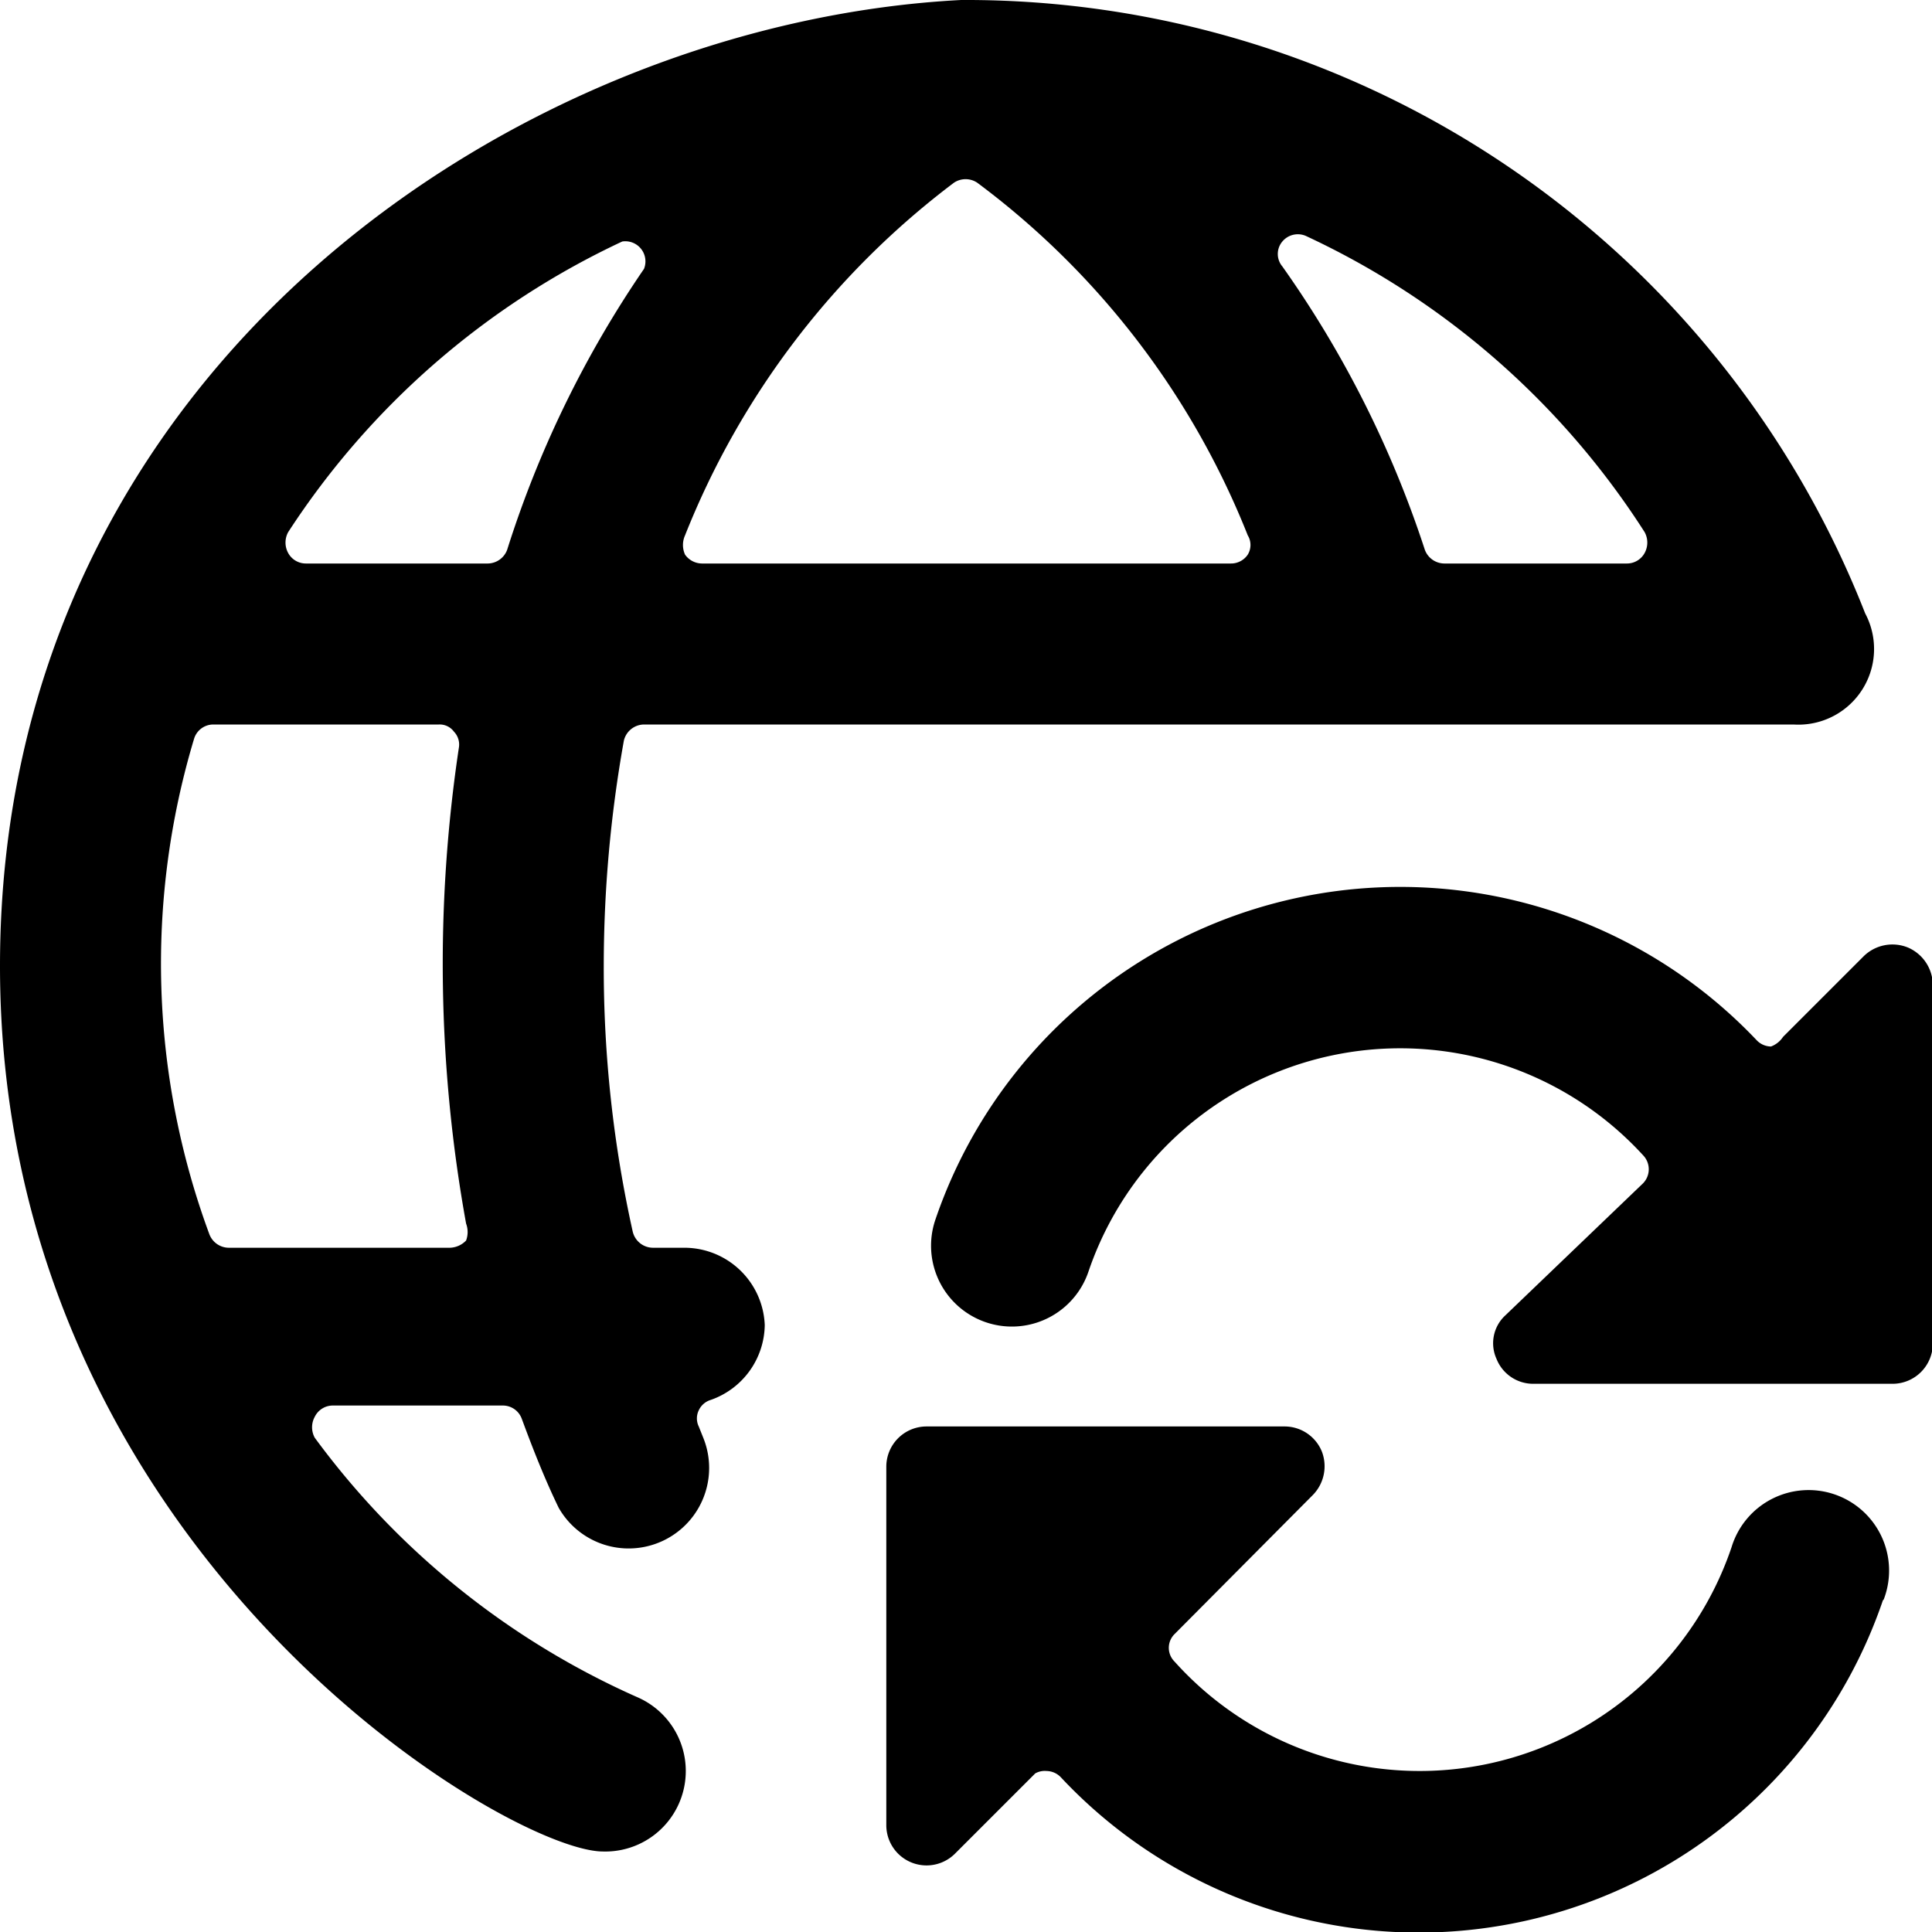
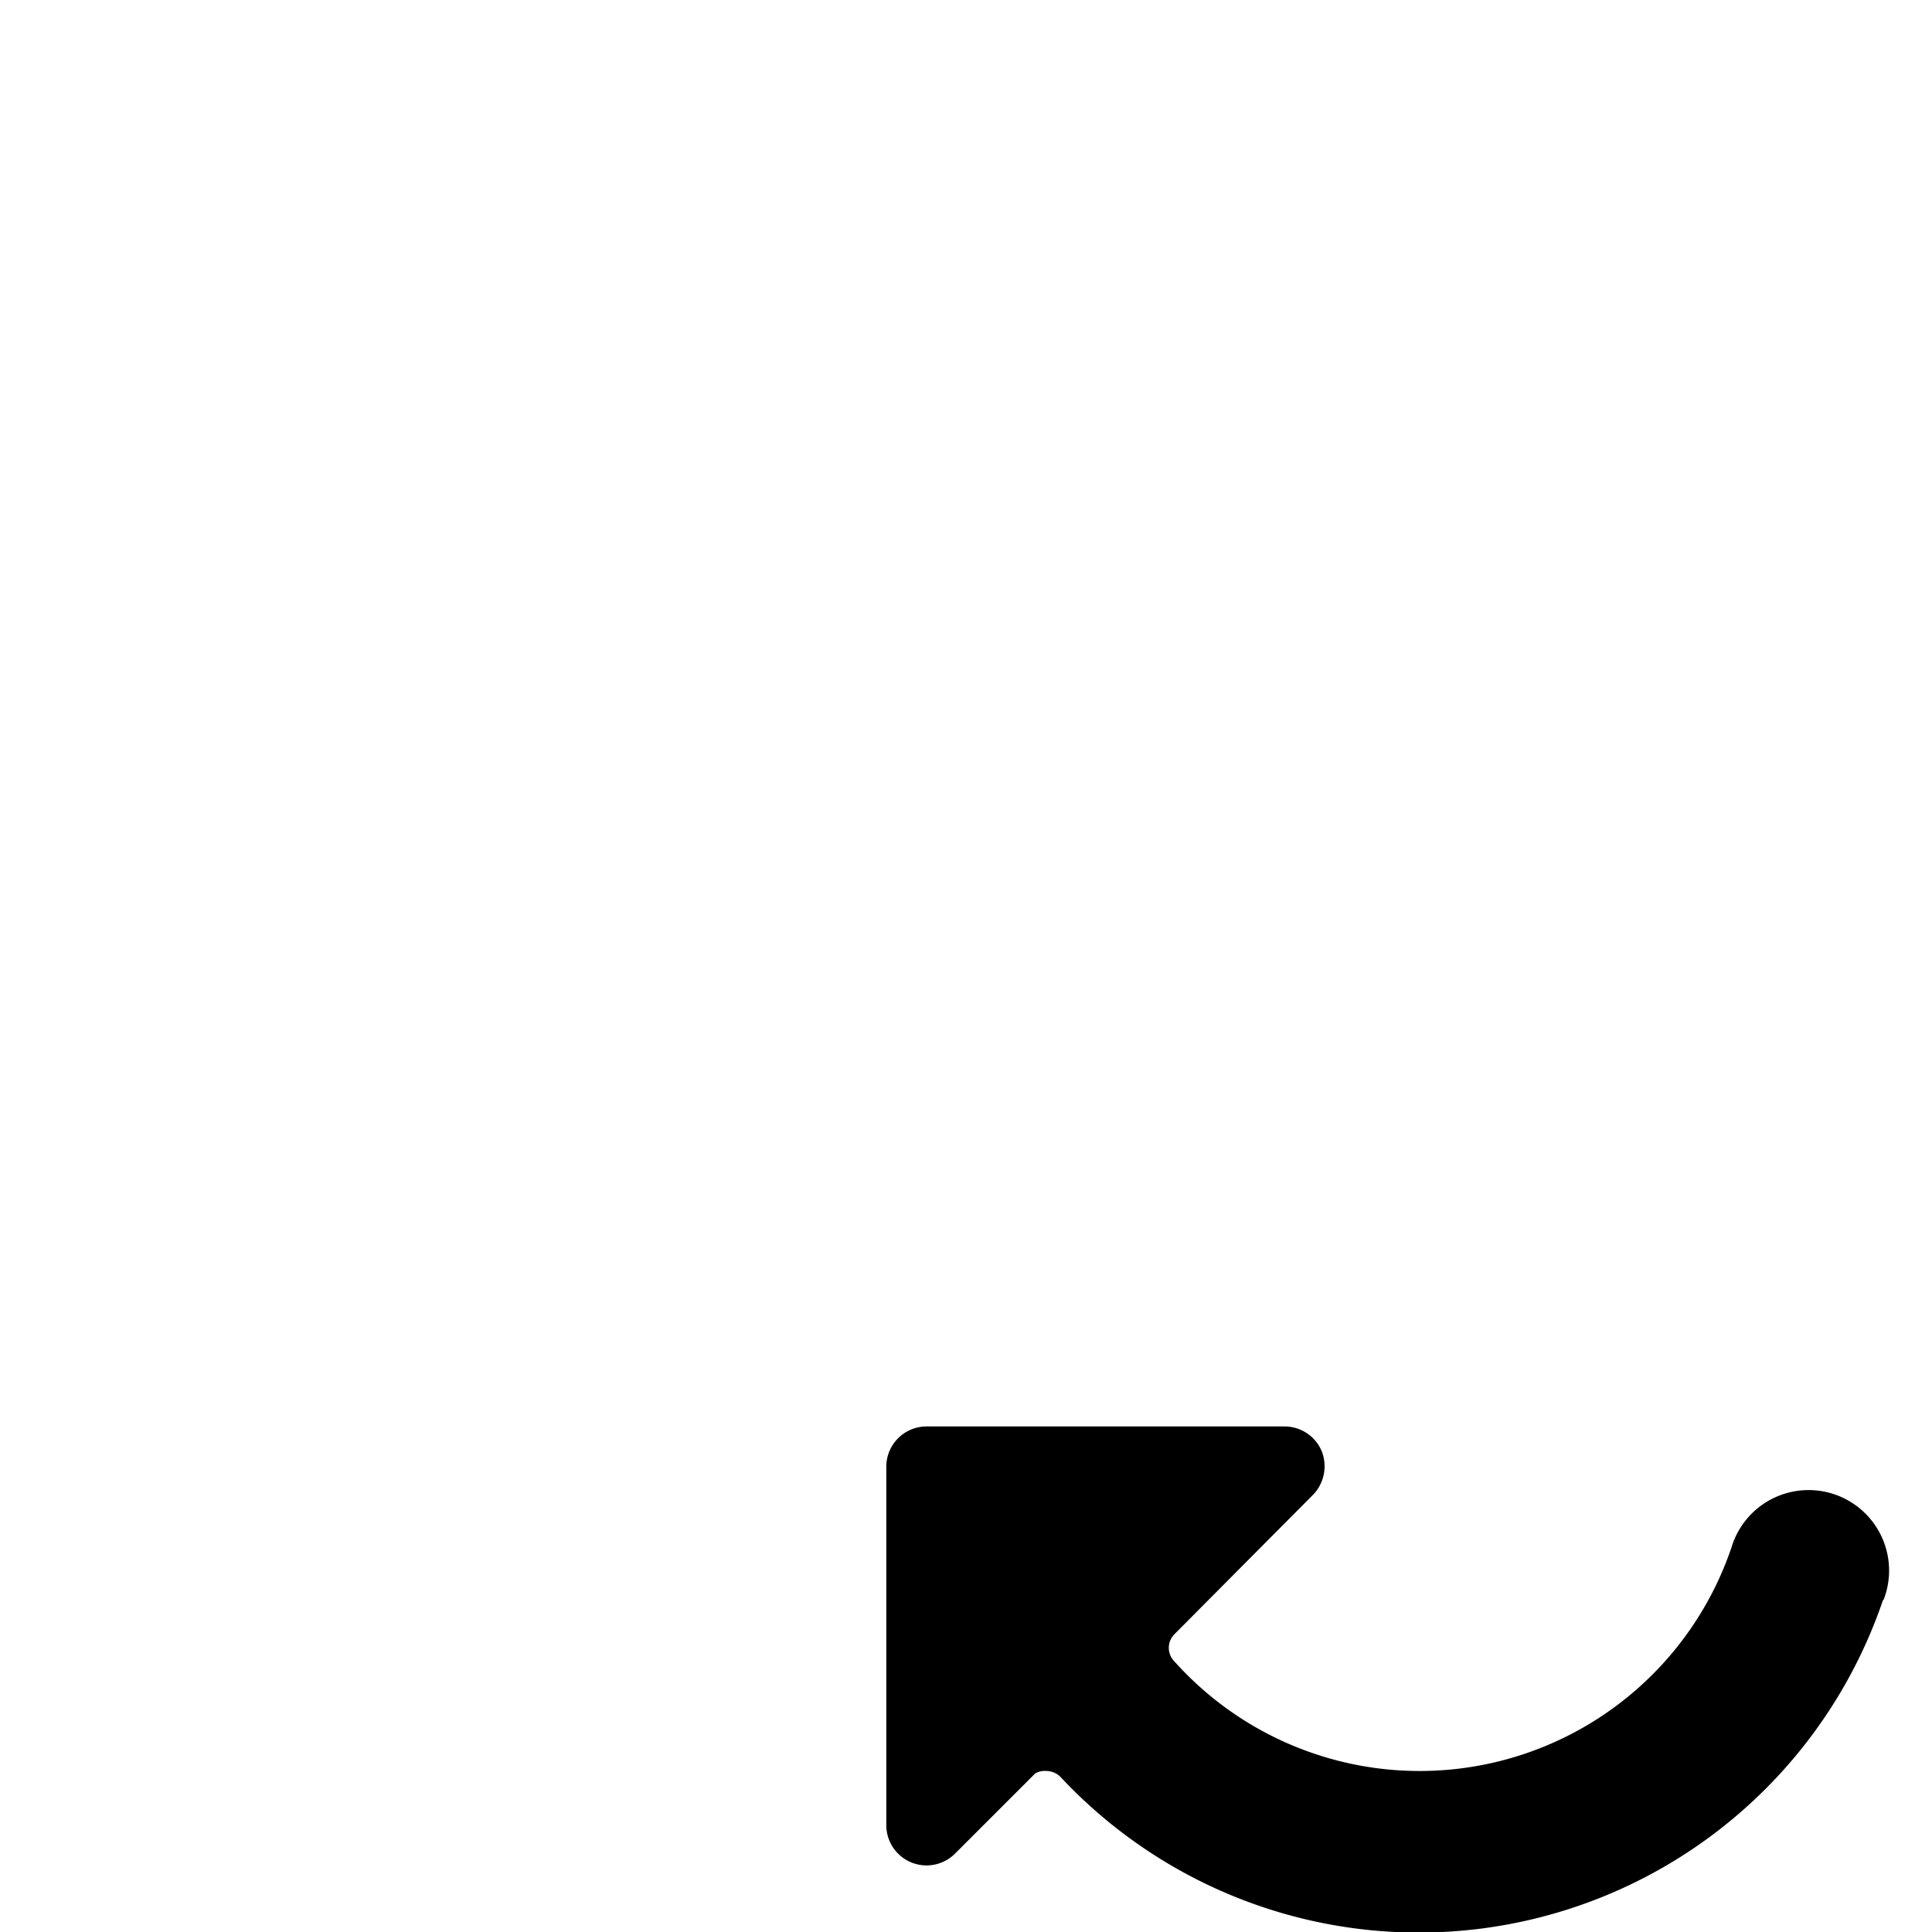
<svg xmlns="http://www.w3.org/2000/svg" viewBox="0 0 24 24">
  <g>
-     <path d="M8.5 15.5h-0.39a0.26 0.26 0 0 1 -0.25 -0.2A15.1 15.1 0 0 1 7.5 12a15.92 15.92 0 0 1 0.25 -2.8A0.26 0.26 0 0 1 8 9l14.28 0a0.94 0.94 0 0 0 0.89 -1.38A12 12 0 0 0 11.94 0C6.5 0.28 0 4.53 0 12c0 7.27 6.31 11 7.49 11a1 1 0 0 0 0.42 -1.92 10 10 0 0 1 -4 -3.22 0.27 0.27 0 0 1 0 -0.26 0.25 0.25 0 0 1 0.23 -0.14h2.11a0.25 0.25 0 0 1 0.23 0.16c0.14 0.38 0.29 0.76 0.46 1.11a1 1 0 0 0 1.8 -0.86l-0.06 -0.15a0.23 0.23 0 0 1 0 -0.2 0.24 0.24 0 0 1 0.15 -0.13 1 1 0 0 0 0.67 -0.93 1 1 0 0 0 -1 -0.96Zm3.35 -13.23a0.26 0.26 0 0 1 0.29 0 10.11 10.11 0 0 1 3.36 4.38 0.23 0.23 0 0 1 0 0.24 0.25 0.25 0 0 1 -0.21 0.11H8.72a0.26 0.26 0 0 1 -0.21 -0.11 0.29 0.29 0 0 1 0 -0.24 10.19 10.19 0 0 1 3.34 -4.38Zm8.58 4.34a0.27 0.27 0 0 1 0 0.26 0.25 0.25 0 0 1 -0.22 0.13h-2.27a0.26 0.26 0 0 1 -0.24 -0.17 13.13 13.13 0 0 0 -1.77 -3.52 0.24 0.24 0 0 1 0 -0.31 0.25 0.25 0 0 1 0.29 -0.07 10 10 0 0 1 4.21 3.68ZM7.73 3a0.25 0.25 0 0 1 0.27 0.34 13.21 13.21 0 0 0 -1.7 3.49 0.26 0.26 0 0 1 -0.24 0.17H3.8a0.25 0.25 0 0 1 -0.22 -0.13 0.27 0.27 0 0 1 0 -0.26A10 10 0 0 1 7.73 3ZM2.84 15.5a0.26 0.26 0 0 1 -0.24 -0.17 9.7 9.7 0 0 1 -0.19 -6.15 0.25 0.25 0 0 1 0.24 -0.18h2.8a0.22 0.22 0 0 1 0.19 0.09 0.23 0.23 0 0 1 0.06 0.2 18.1 18.1 0 0 0 0.09 5.91 0.3 0.3 0 0 1 0 0.21 0.29 0.29 0 0 1 -0.2 0.09Z" fill="#000000" stroke-width="1" />
    <path d="M23.4 19.87a1 1 0 1 0 -1.89 -0.65 4.09 4.09 0 0 1 -6.92 1.42 0.24 0.24 0 0 1 0 -0.34l1.72 -1.73a0.51 0.51 0 0 0 0.11 -0.54 0.5 0.5 0 0 0 -0.47 -0.31h-4.44a0.5 0.5 0 0 0 -0.5 0.5v4.46a0.5 0.5 0 0 0 0.85 0.35l1 -1A0.24 0.24 0 0 1 13 22a0.25 0.25 0 0 1 0.18 0.08 6.09 6.09 0 0 0 10.21 -2.2Z" fill="#000000" stroke-width="1" />
-     <path d="M23.7 11.77a0.51 0.51 0 0 0 -0.55 0.11l-1 1A0.31 0.31 0 0 1 22 13a0.25 0.25 0 0 1 -0.18 -0.08 6.1 6.1 0 0 0 -10.2 2.23 1 1 0 0 0 1.9 0.65 4.09 4.09 0 0 1 6.89 -1.45 0.25 0.25 0 0 1 0 0.35l-1.71 1.64a0.47 0.47 0 0 0 -0.11 0.54 0.49 0.49 0 0 0 0.46 0.31h4.46a0.5 0.5 0 0 0 0.5 -0.5v-4.46a0.51 0.51 0 0 0 -0.31 -0.46Z" fill="#000000" stroke-width="1" />
  </g>
</svg>